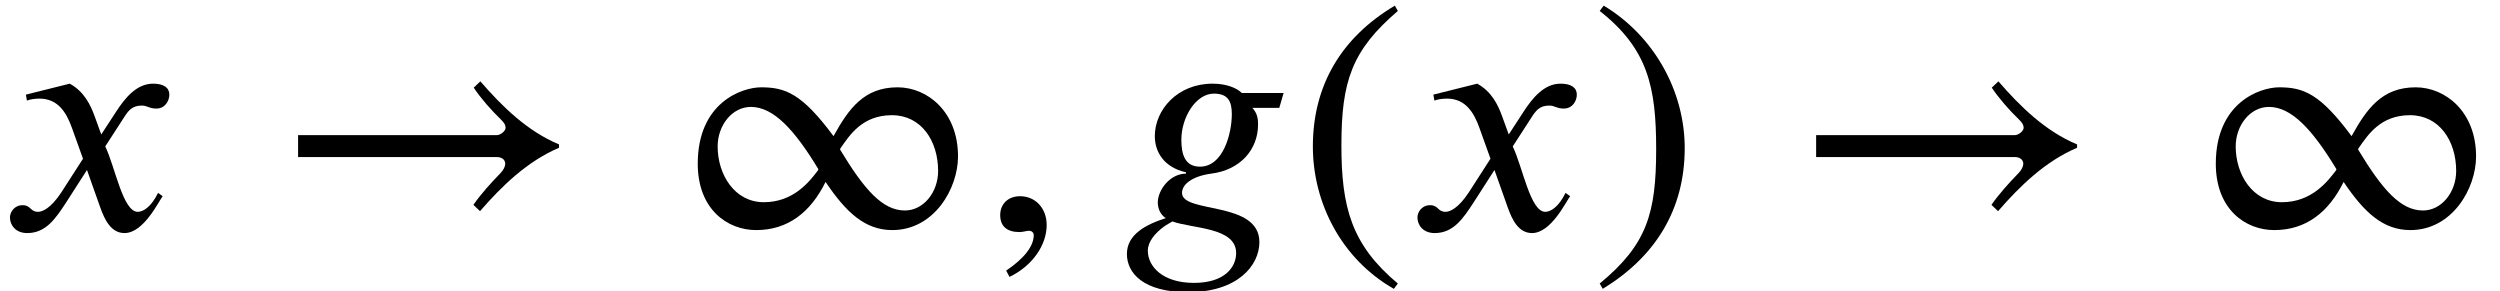
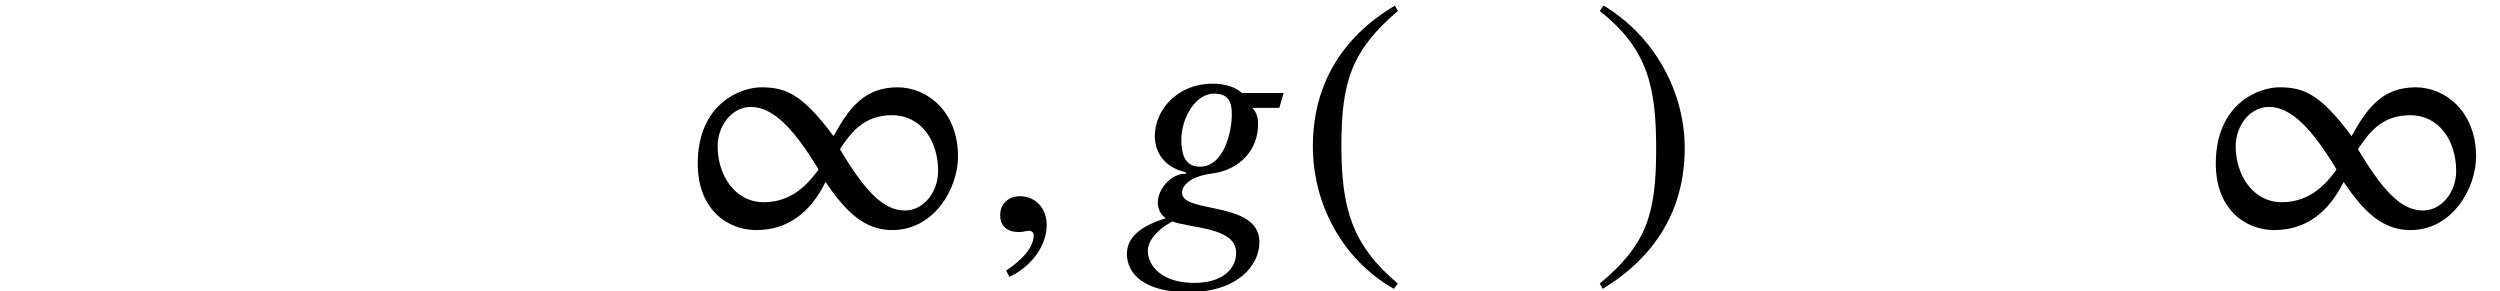
<svg xmlns="http://www.w3.org/2000/svg" xmlns:xlink="http://www.w3.org/1999/xlink" version="1.1" width="82.143pt" height="9.567pt" viewBox="70.735 61.182 82.143 9.567">
  <defs>
    <path id="g2-46" d="M3.316 1.756C1.789 0.48 1.462 -0.753 1.462 -2.782C1.462 -4.887 1.8 -5.902 3.316 -7.2L3.218 -7.375C1.473 -6.338 0.524 -4.767 0.524 -2.749C0.524 -0.895 1.462 0.949 3.185 1.931L3.316 1.756Z" />
    <path id="g2-47" d="M0.316 -7.2C1.898 -5.956 2.171 -4.702 2.171 -2.662C2.171 -0.545 1.865 0.48 0.316 1.756L0.415 1.931C2.149 0.873 3.109 -0.676 3.109 -2.695C3.109 -4.549 2.116 -6.371 0.447 -7.375L0.316 -7.2Z" />
-     <path id="g2-216" d="M9.316 -2.422C9.316 -3.884 8.313 -4.691 7.331 -4.691C6.229 -4.691 5.727 -3.993 5.225 -3.087C4.189 -4.484 3.644 -4.691 2.847 -4.691C2.215 -4.691 0.764 -4.189 0.764 -2.182C0.764 -0.676 1.745 0 2.684 0C3.731 0 4.473 -0.589 4.964 -1.582C5.64 -0.578 6.262 0 7.156 0C8.531 0 9.316 -1.364 9.316 -2.422ZM5.444 -2.673C5.76 -3.131 6.175 -3.775 7.145 -3.775C8.105 -3.775 8.662 -2.935 8.662 -1.942C8.662 -1.244 8.182 -0.644 7.571 -0.644C6.829 -0.644 6.229 -1.342 5.444 -2.64V-2.673ZM4.724 -1.975C4.429 -1.582 3.905 -0.916 2.935 -0.916C1.975 -0.916 1.418 -1.822 1.418 -2.749C1.418 -3.447 1.898 -4.047 2.509 -4.047C3.251 -4.047 3.938 -3.305 4.724 -2.007V-1.975Z" />
-     <path id="g0-153" d="M9.338 -2.815C8.291 -3.251 7.462 -4.069 6.753 -4.887L6.535 -4.68C6.775 -4.32 7.113 -3.938 7.429 -3.633C7.538 -3.524 7.582 -3.458 7.582 -3.36C7.582 -3.251 7.407 -3.12 7.298 -3.12H0.764V-2.4H7.287C7.484 -2.4 7.571 -2.291 7.571 -2.182C7.571 -2.095 7.516 -1.975 7.418 -1.876C7.091 -1.538 6.775 -1.189 6.524 -0.829L6.742 -0.622C7.462 -1.451 8.291 -2.258 9.338 -2.705V-2.815Z" />
+     <path id="g2-216" d="M9.316 -2.422C9.316 -3.884 8.313 -4.691 7.331 -4.691C6.229 -4.691 5.727 -3.993 5.225 -3.087C4.189 -4.484 3.644 -4.691 2.847 -4.691C2.215 -4.691 0.764 -4.189 0.764 -2.182C0.764 -0.676 1.745 0 2.684 0C3.731 0 4.473 -0.589 4.964 -1.582C5.64 -0.578 6.262 0 7.156 0C8.531 0 9.316 -1.364 9.316 -2.422M5.444 -2.673C5.76 -3.131 6.175 -3.775 7.145 -3.775C8.105 -3.775 8.662 -2.935 8.662 -1.942C8.662 -1.244 8.182 -0.644 7.571 -0.644C6.829 -0.644 6.229 -1.342 5.444 -2.64V-2.673ZM4.724 -1.975C4.429 -1.582 3.905 -0.916 2.935 -0.916C1.975 -0.916 1.418 -1.822 1.418 -2.749C1.418 -3.447 1.898 -4.047 2.509 -4.047C3.251 -4.047 3.938 -3.305 4.724 -2.007V-1.975Z" />
    <path id="g1-59" d="M0.905 1.538C1.658 1.178 2.127 0.491 2.127 -0.164C2.127 -0.731 1.745 -1.113 1.255 -1.113C0.862 -1.113 0.6 -0.862 0.6 -0.491S0.829 0.065 1.233 0.065C1.353 0.065 1.462 0.022 1.549 0.022S1.702 0.087 1.702 0.164C1.702 0.524 1.396 0.927 0.796 1.331L0.905 1.538Z" />
    <path id="g1-103" d="M5.367 -4.505H3.993C3.829 -4.669 3.491 -4.811 3.033 -4.811C1.876 -4.811 1.135 -3.949 1.135 -3.087C1.135 -2.575 1.429 -2.062 2.16 -1.898V-1.855C1.636 -1.855 1.233 -1.32 1.233 -0.905C1.233 -0.72 1.309 -0.513 1.495 -0.393C0.818 -0.175 0.218 0.153 0.218 0.785S0.764 2.04 2.225 2.04C3.851 2.04 4.571 1.167 4.571 0.393C4.571 -0.971 2.029 -0.535 2.029 -1.222C2.029 -1.495 2.345 -1.767 2.989 -1.855C3.949 -1.975 4.527 -2.651 4.527 -3.469C4.527 -3.709 4.484 -3.851 4.342 -4.015H5.225L5.367 -4.505ZM3.665 -3.807C3.665 -3.196 3.393 -2.084 2.618 -2.084C2.138 -2.084 2.007 -2.465 2.007 -2.967C2.007 -3.709 2.487 -4.484 3.076 -4.484C3.556 -4.484 3.665 -4.211 3.665 -3.807ZM3.807 0.753C3.807 1.233 3.415 1.735 2.422 1.735C1.385 1.735 0.905 1.189 0.905 0.676C0.905 0.382 1.145 0.098 1.429 -0.109C1.516 -0.175 1.625 -0.229 1.713 -0.284C2.367 -0.044 3.807 -0.098 3.807 0.753Z" />
-     <path id="g1-120" d="M3.327 -3.142L3.109 -3.742C2.978 -4.102 2.771 -4.549 2.291 -4.811L0.851 -4.451L0.884 -4.255C0.993 -4.298 1.156 -4.32 1.298 -4.32C1.898 -4.32 2.182 -3.873 2.367 -3.349L2.727 -2.345L2.018 -1.244C1.669 -0.709 1.385 -0.6 1.255 -0.6C0.982 -0.6 1.025 -0.818 0.742 -0.818C0.469 -0.818 0.327 -0.589 0.327 -0.415C0.327 -0.175 0.502 0.098 0.895 0.098C1.505 0.098 1.822 -0.371 2.171 -0.905L2.858 -1.975L3.295 -0.742C3.436 -0.349 3.644 0.098 4.091 0.098C4.724 0.098 5.215 -0.949 5.345 -1.113L5.193 -1.222C4.964 -0.753 4.702 -0.6 4.527 -0.6C4.036 -0.6 3.785 -2.073 3.458 -2.749L4.058 -3.676C4.211 -3.916 4.331 -4.091 4.658 -4.091C4.844 -4.091 4.898 -3.993 5.138 -3.993C5.422 -3.993 5.564 -4.244 5.564 -4.451C5.564 -4.68 5.378 -4.811 5.029 -4.811C4.484 -4.811 4.102 -4.331 3.818 -3.895L3.327 -3.142Z" />
  </defs>
  <g id="page1">
    <use x="70.735" y="68.742" xlink:href="#g1-120" />
    <use x="79.765" y="68.742" xlink:href="#g0-153" />
    <use x="92.897" y="68.742" xlink:href="#g2-216" />
    <use x="102.999" y="68.742" xlink:href="#g1-59" />
    <use x="107.544" y="68.742" xlink:href="#g1-103" />
    <use x="113.348" y="68.742" xlink:href="#g2-46" />
    <use x="116.981" y="68.742" xlink:href="#g1-120" />
    <use x="122.981" y="68.742" xlink:href="#g2-47" />
    <use x="129.644" y="68.742" xlink:href="#g0-153" />
    <use x="142.776" y="68.742" xlink:href="#g2-216" />
  </g>
</svg>